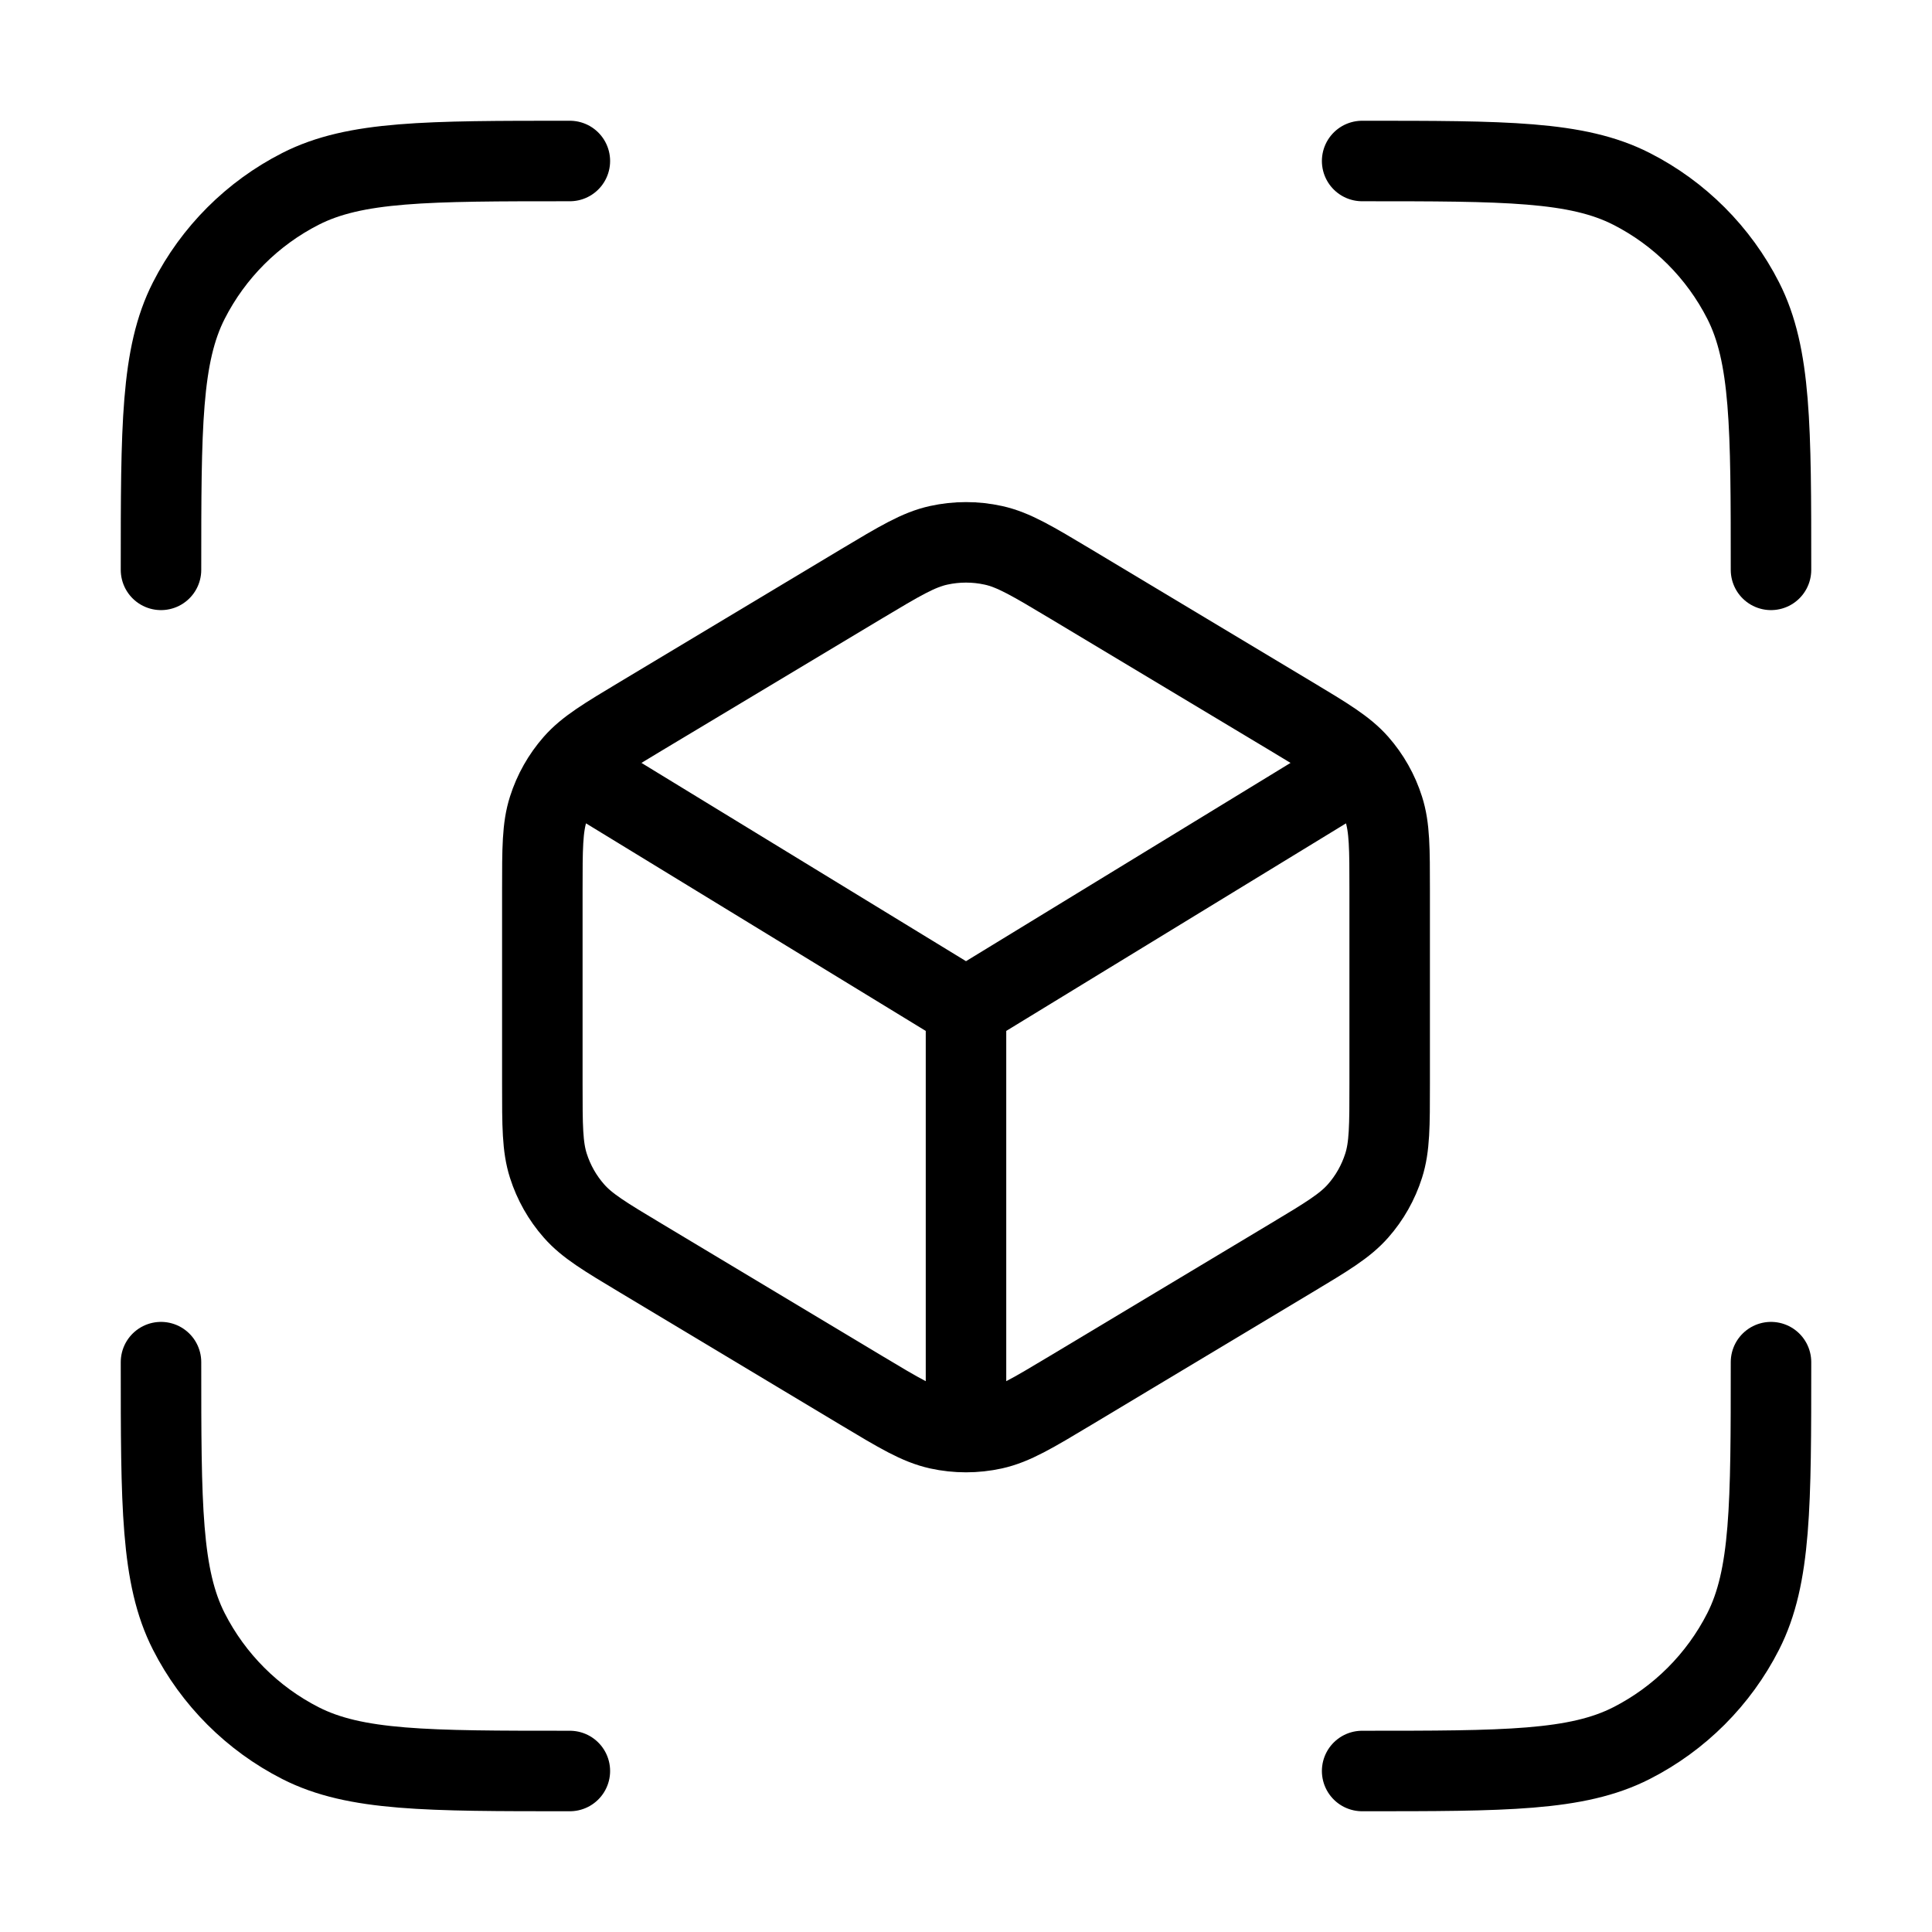
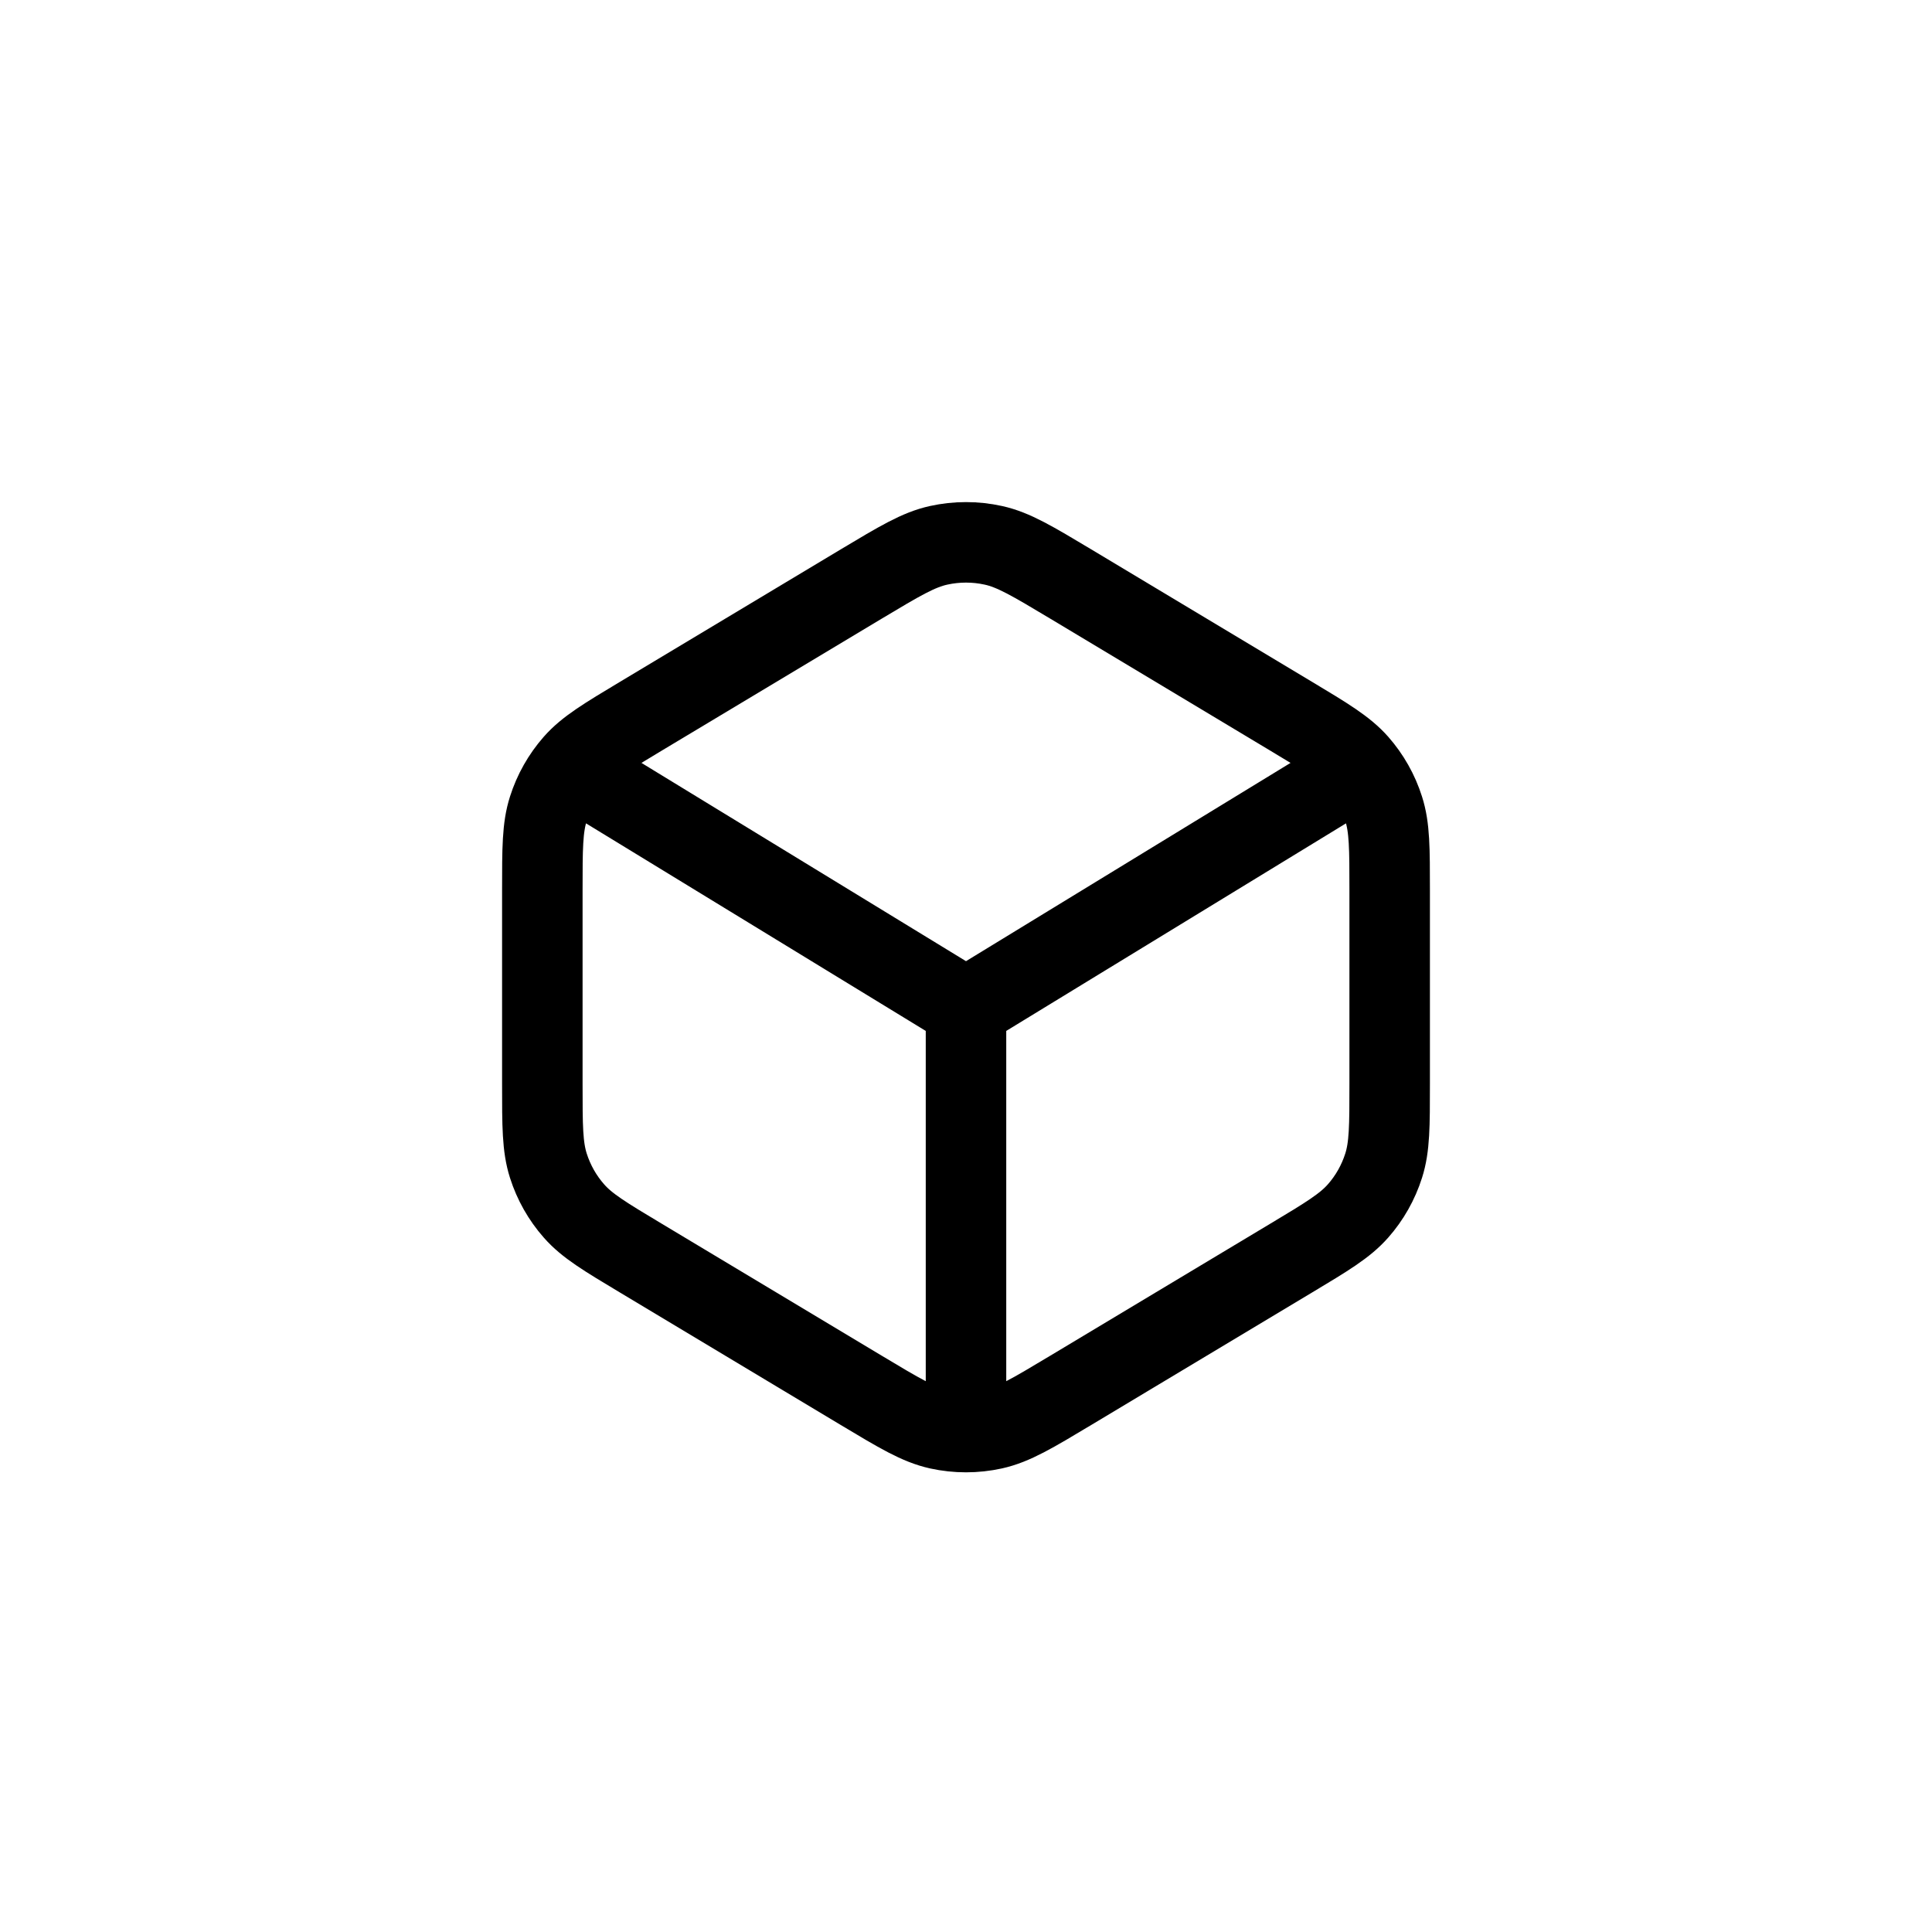
<svg xmlns="http://www.w3.org/2000/svg" width="24" height="24" viewBox="0 0 24 24" fill="none">
-   <path d="M7.079 22C5.302 22 4.413 22 3.733 21.654C3.136 21.35 2.65 20.864 2.346 20.267C2 19.587 2 18.698 2 16.921M22 16.921C22 18.698 22 19.587 21.654 20.267C21.35 20.864 20.864 21.35 20.267 21.654C19.587 22 18.698 22 16.921 22M16.921 2C18.698 2 19.587 2 20.267 2.346C20.864 2.65 21.35 3.136 21.654 3.733C22 4.413 22 5.302 22 7.079M7.079 2C5.302 2 4.413 2 3.733 2.346C3.136 2.65 2.65 3.136 2.346 3.733C2 4.413 2 5.302 2 7.079" stroke="black" stroke-linecap="round" stroke-linejoin="round" />
  <path d="M12 12.526L16.737 9.632M12 12.526L7.263 9.632M12 12.526V17.789M6.737 11.062V13.464C6.737 13.986 6.737 14.246 6.812 14.481C6.878 14.688 6.986 14.88 7.13 15.043C7.292 15.228 7.516 15.362 7.963 15.63L10.7 17.272C11.173 17.556 11.409 17.697 11.661 17.753C11.884 17.802 12.116 17.802 12.339 17.753C12.591 17.697 12.827 17.556 13.3 17.272L16.037 15.63C16.484 15.362 16.707 15.228 16.87 15.043C17.014 14.88 17.122 14.688 17.188 14.481C17.263 14.246 17.263 13.986 17.263 13.464V11.062C17.263 10.541 17.263 10.28 17.188 10.046C17.122 9.838 17.014 9.647 16.87 9.483C16.707 9.299 16.484 9.164 16.037 8.896L13.3 7.254C12.827 6.971 12.591 6.829 12.339 6.774C12.116 6.725 11.884 6.725 11.661 6.774C11.409 6.829 11.173 6.971 10.7 7.254L7.963 8.896C7.516 9.164 7.292 9.299 7.13 9.483C6.986 9.647 6.878 9.838 6.812 10.046C6.737 10.28 6.737 10.541 6.737 11.062Z" stroke="black" stroke-linecap="round" stroke-linejoin="round" />
</svg>